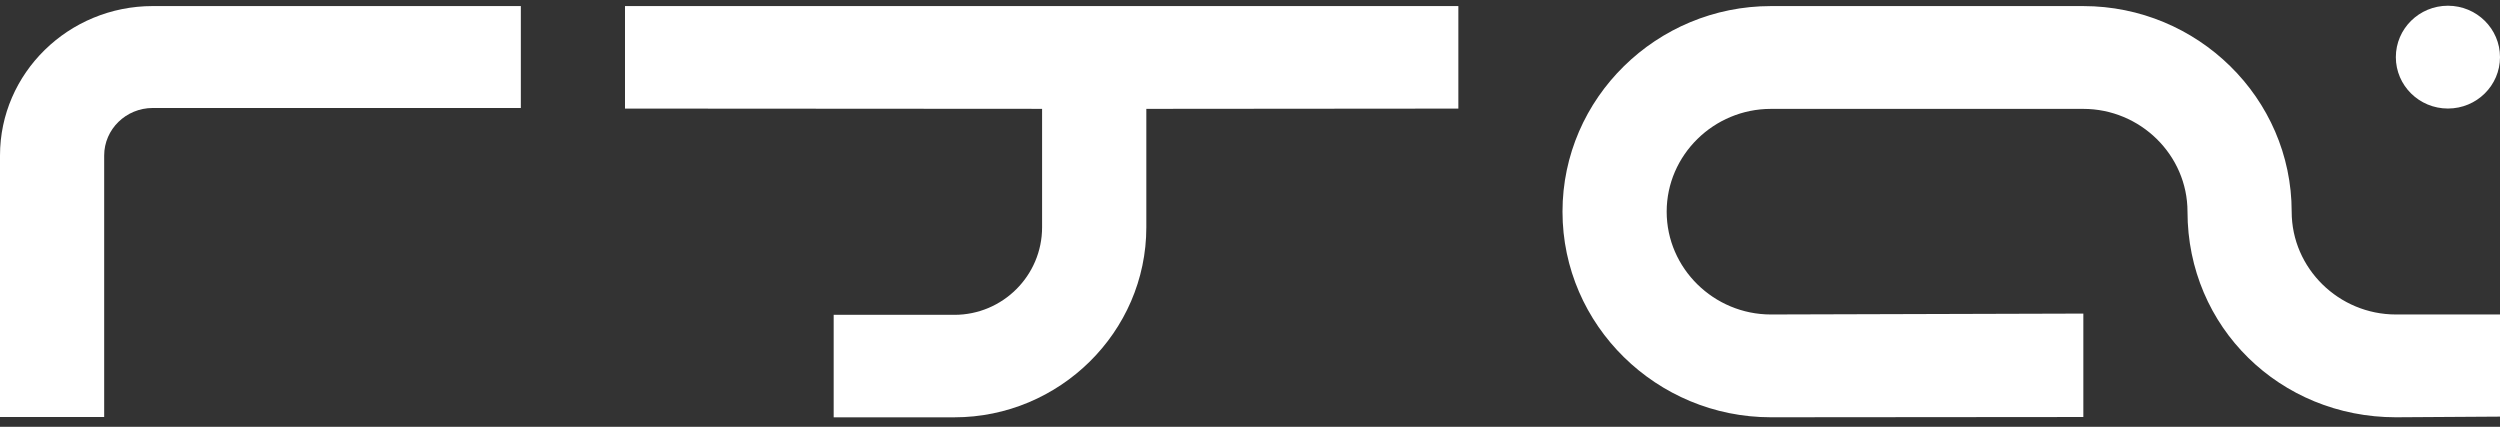
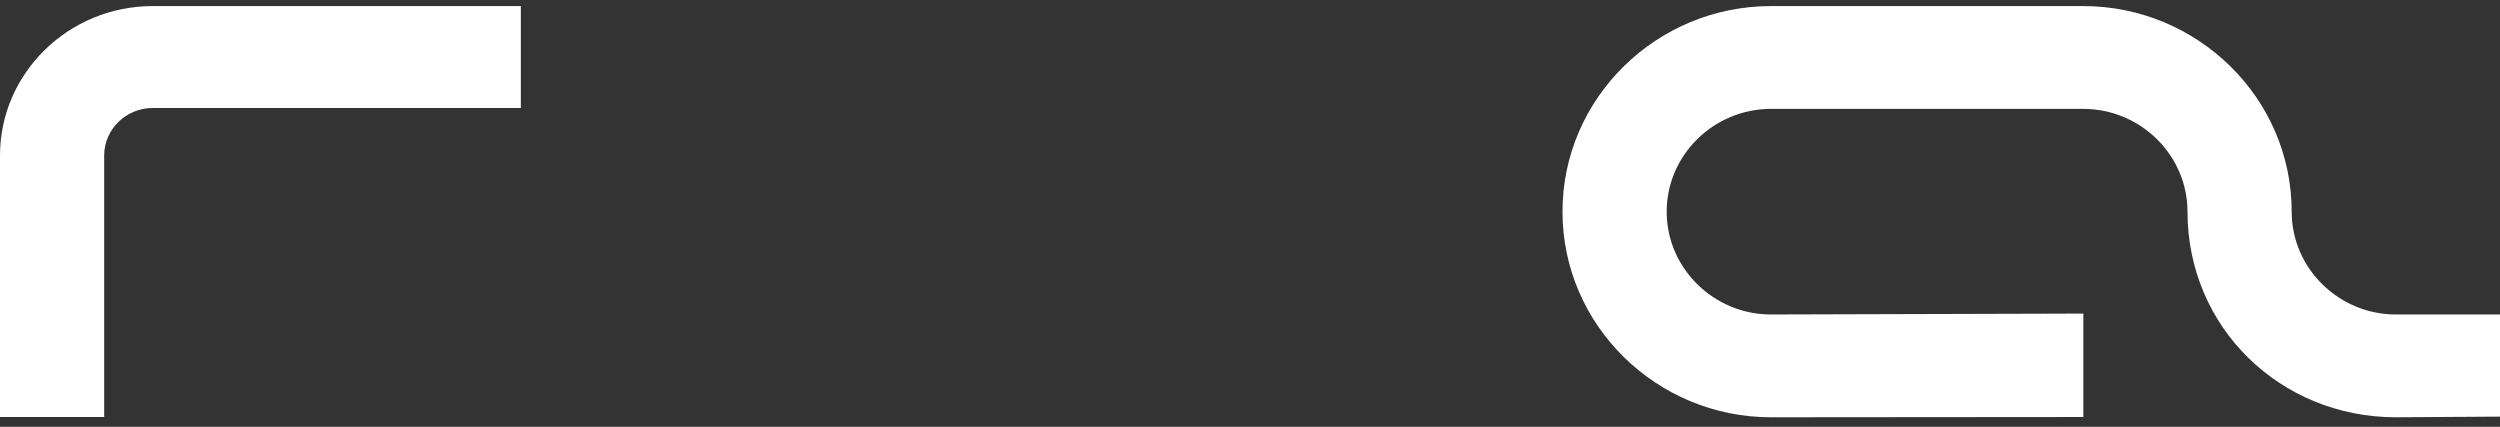
<svg xmlns="http://www.w3.org/2000/svg" width="164" height="28" viewBox="0 0 164 28" fill="none">
  <rect x="0" y="0" width="164" height="28" fill="#333333" stroke="none" />
-   <path d="M95.667 0.399H41V7.123L68.361 7.14V14.911C68.361 18.077 65.781 20.653 62.608 20.653H54.689V27.376H62.608C69.495 27.376 75.199 21.785 75.199 14.912V7.141L95.668 7.124V0.401L95.667 0.399Z" fill="white" />
  <path d="M6.834 27.356H0V10.203C0 4.797 4.496 0.398 10.021 0.398H34.167V7.084H10.021C8.263 7.084 6.834 8.483 6.834 10.202V27.356Z" fill="white" />
  <path d="M136.667 27.356L116.167 27.373C108.691 27.373 102.5 21.354 102.5 13.886C102.5 6.418 108.691 0.399 116.167 0.399H136.667C144.141 0.399 150.334 6.418 150.334 13.886C150.334 17.612 153.436 20.63 157.167 20.63H164V27.33L157.167 27.373C149.578 27.373 143.5 21.468 143.5 13.886C143.5 10.16 140.396 7.143 136.667 7.143H116.167C112.436 7.143 109.334 10.16 109.334 13.886C109.334 17.612 112.436 20.63 116.167 20.63L136.667 20.571V27.356Z" fill="white" />
-   <path d="M160.584 7.12C162.471 7.12 164 5.61 164 3.748C164 1.886 162.471 0.376 160.584 0.376C158.697 0.376 157.167 1.886 157.167 3.748C157.167 5.61 158.697 7.12 160.584 7.12Z" fill="white" />
</svg>